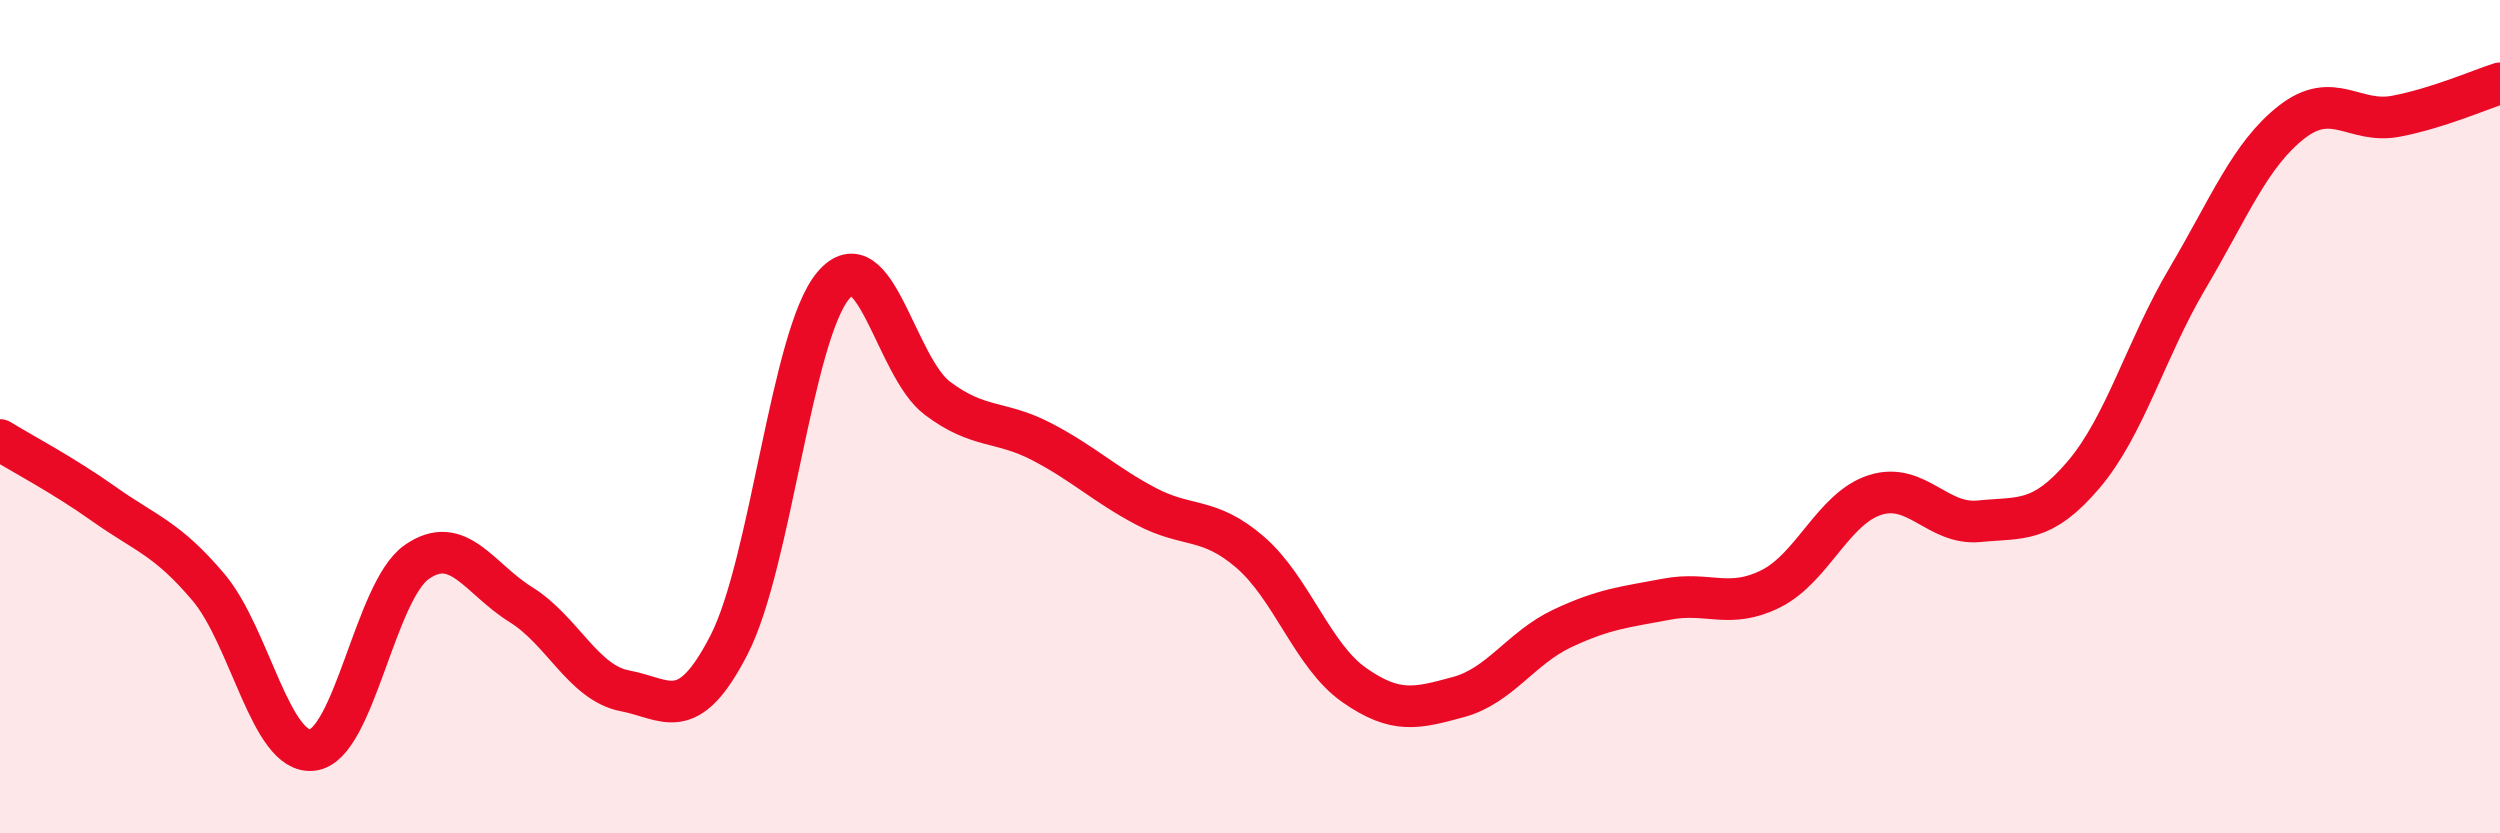
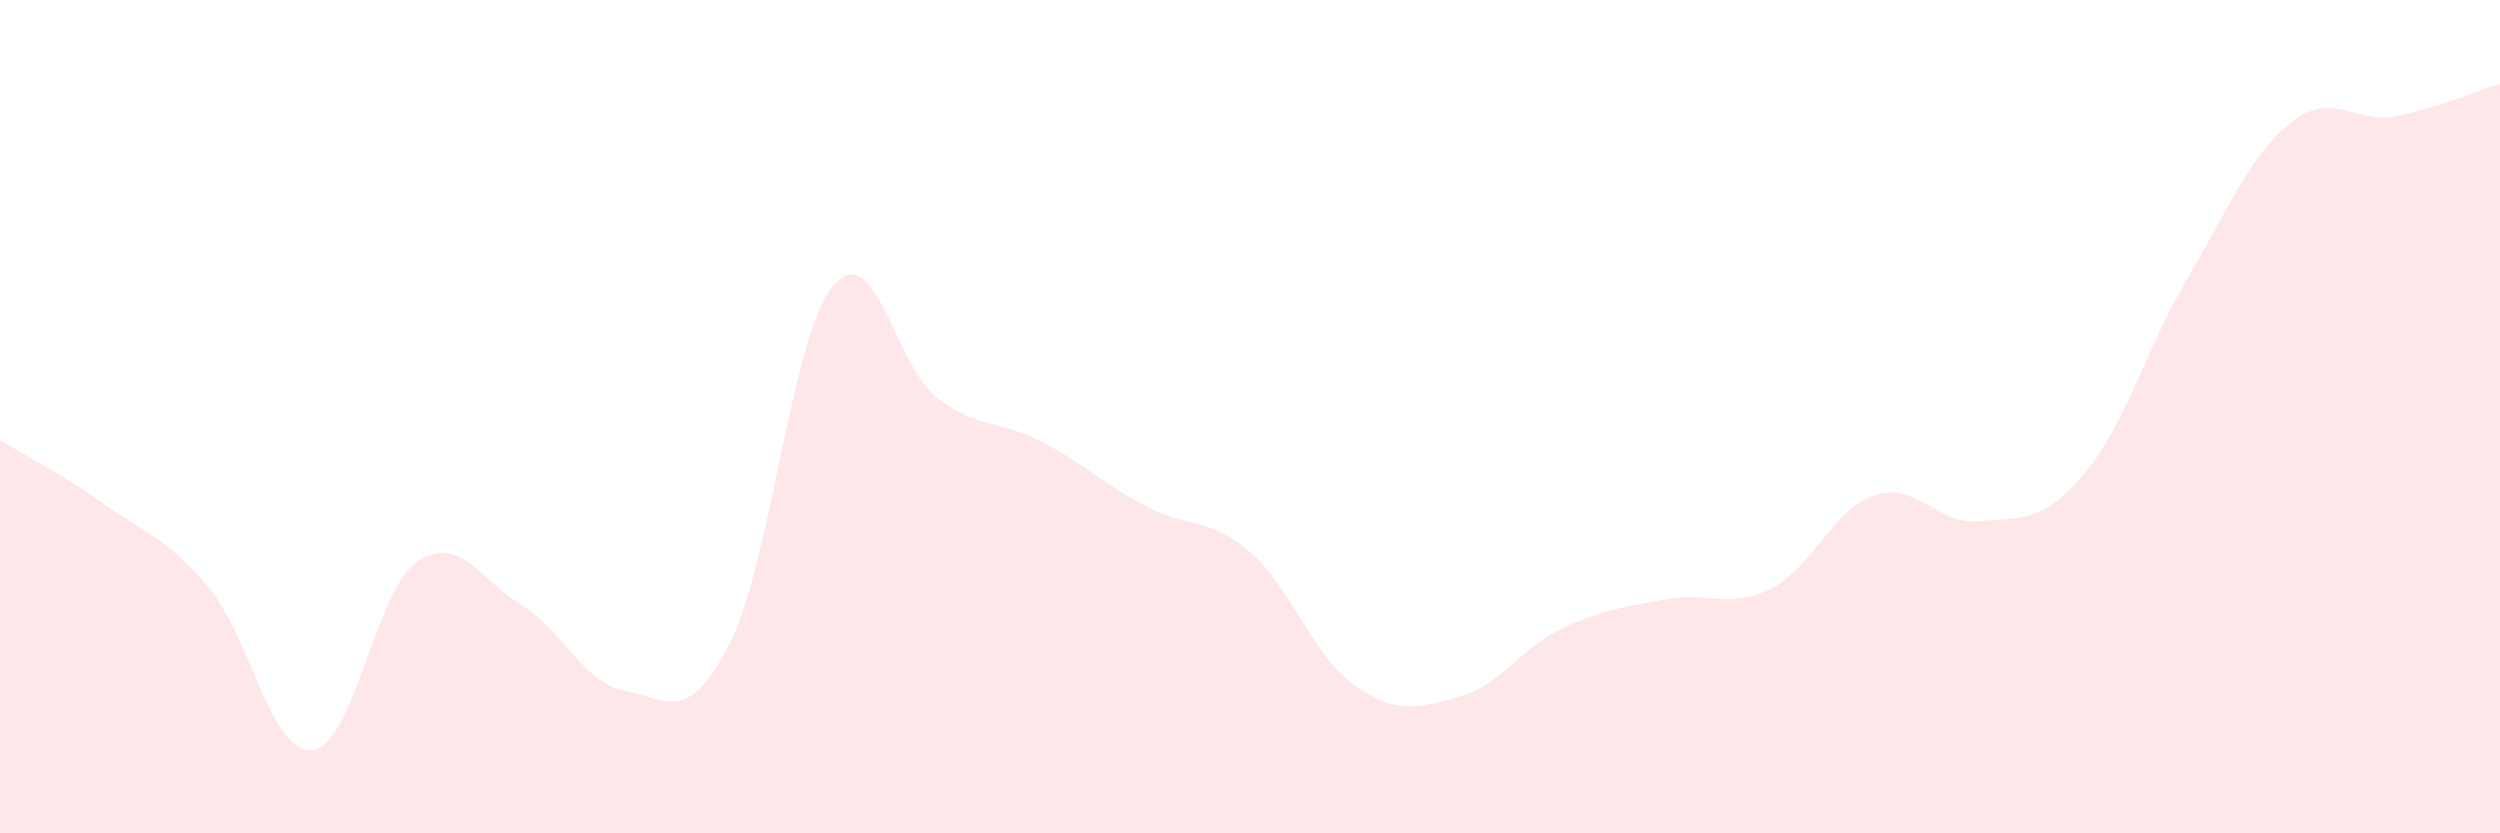
<svg xmlns="http://www.w3.org/2000/svg" width="60" height="20" viewBox="0 0 60 20">
  <path d="M 0,10.56 C 0.5,10.87 1.5,11.39 2.5,12.1 C 3.5,12.81 4,12.91 5,14.09 C 6,15.27 6.5,18.12 7.5,18 C 8.5,17.88 9,14.19 10,13.49 C 11,12.79 11.5,13.89 12.5,14.51 C 13.5,15.13 14,16.39 15,16.58 C 16,16.77 16.5,17.42 17.5,15.47 C 18.5,13.52 19,8.03 20,6.85 C 21,5.67 21.5,8.81 22.5,9.56 C 23.5,10.31 24,10.08 25,10.6 C 26,11.12 26.5,11.62 27.5,12.15 C 28.5,12.68 29,12.39 30,13.25 C 31,14.11 31.5,15.74 32.5,16.44 C 33.5,17.14 34,17 35,16.73 C 36,16.46 36.5,15.55 37.5,15.08 C 38.5,14.61 39,14.57 40,14.38 C 41,14.19 41.5,14.63 42.5,14.13 C 43.5,13.63 44,12.2 45,11.88 C 46,11.56 46.5,12.61 47.5,12.51 C 48.5,12.41 49,12.57 50,11.4 C 51,10.23 51.5,8.37 52.5,6.68 C 53.5,4.99 54,3.71 55,2.93 C 56,2.15 56.5,2.98 57.5,2.79 C 58.5,2.6 59.5,2.16 60,2L60 20L0 20Z" fill="#EB0A25" opacity="0.1" stroke-linecap="round" stroke-linejoin="round" />
-   <path d="M 0,10.56 C 0.5,10.87 1.5,11.39 2.5,12.1 C 3.5,12.81 4,12.91 5,14.09 C 6,15.27 6.5,18.12 7.5,18 C 8.5,17.88 9,14.19 10,13.49 C 11,12.79 11.5,13.89 12.5,14.51 C 13.5,15.13 14,16.39 15,16.58 C 16,16.77 16.5,17.42 17.5,15.47 C 18.5,13.52 19,8.03 20,6.85 C 21,5.67 21.5,8.81 22.5,9.56 C 23.5,10.31 24,10.08 25,10.6 C 26,11.12 26.5,11.62 27.5,12.15 C 28.5,12.68 29,12.39 30,13.25 C 31,14.11 31.5,15.74 32.5,16.44 C 33.5,17.14 34,17 35,16.73 C 36,16.46 36.5,15.55 37.5,15.08 C 38.5,14.61 39,14.57 40,14.38 C 41,14.19 41.5,14.63 42.5,14.13 C 43.5,13.63 44,12.2 45,11.88 C 46,11.56 46.5,12.61 47.5,12.51 C 48.5,12.41 49,12.57 50,11.4 C 51,10.23 51.5,8.37 52.5,6.68 C 53.5,4.99 54,3.71 55,2.93 C 56,2.15 56.5,2.98 57.5,2.79 C 58.5,2.6 59.5,2.16 60,2" stroke="#EB0A25" stroke-width="1" fill="none" stroke-linecap="round" stroke-linejoin="round" />
</svg>